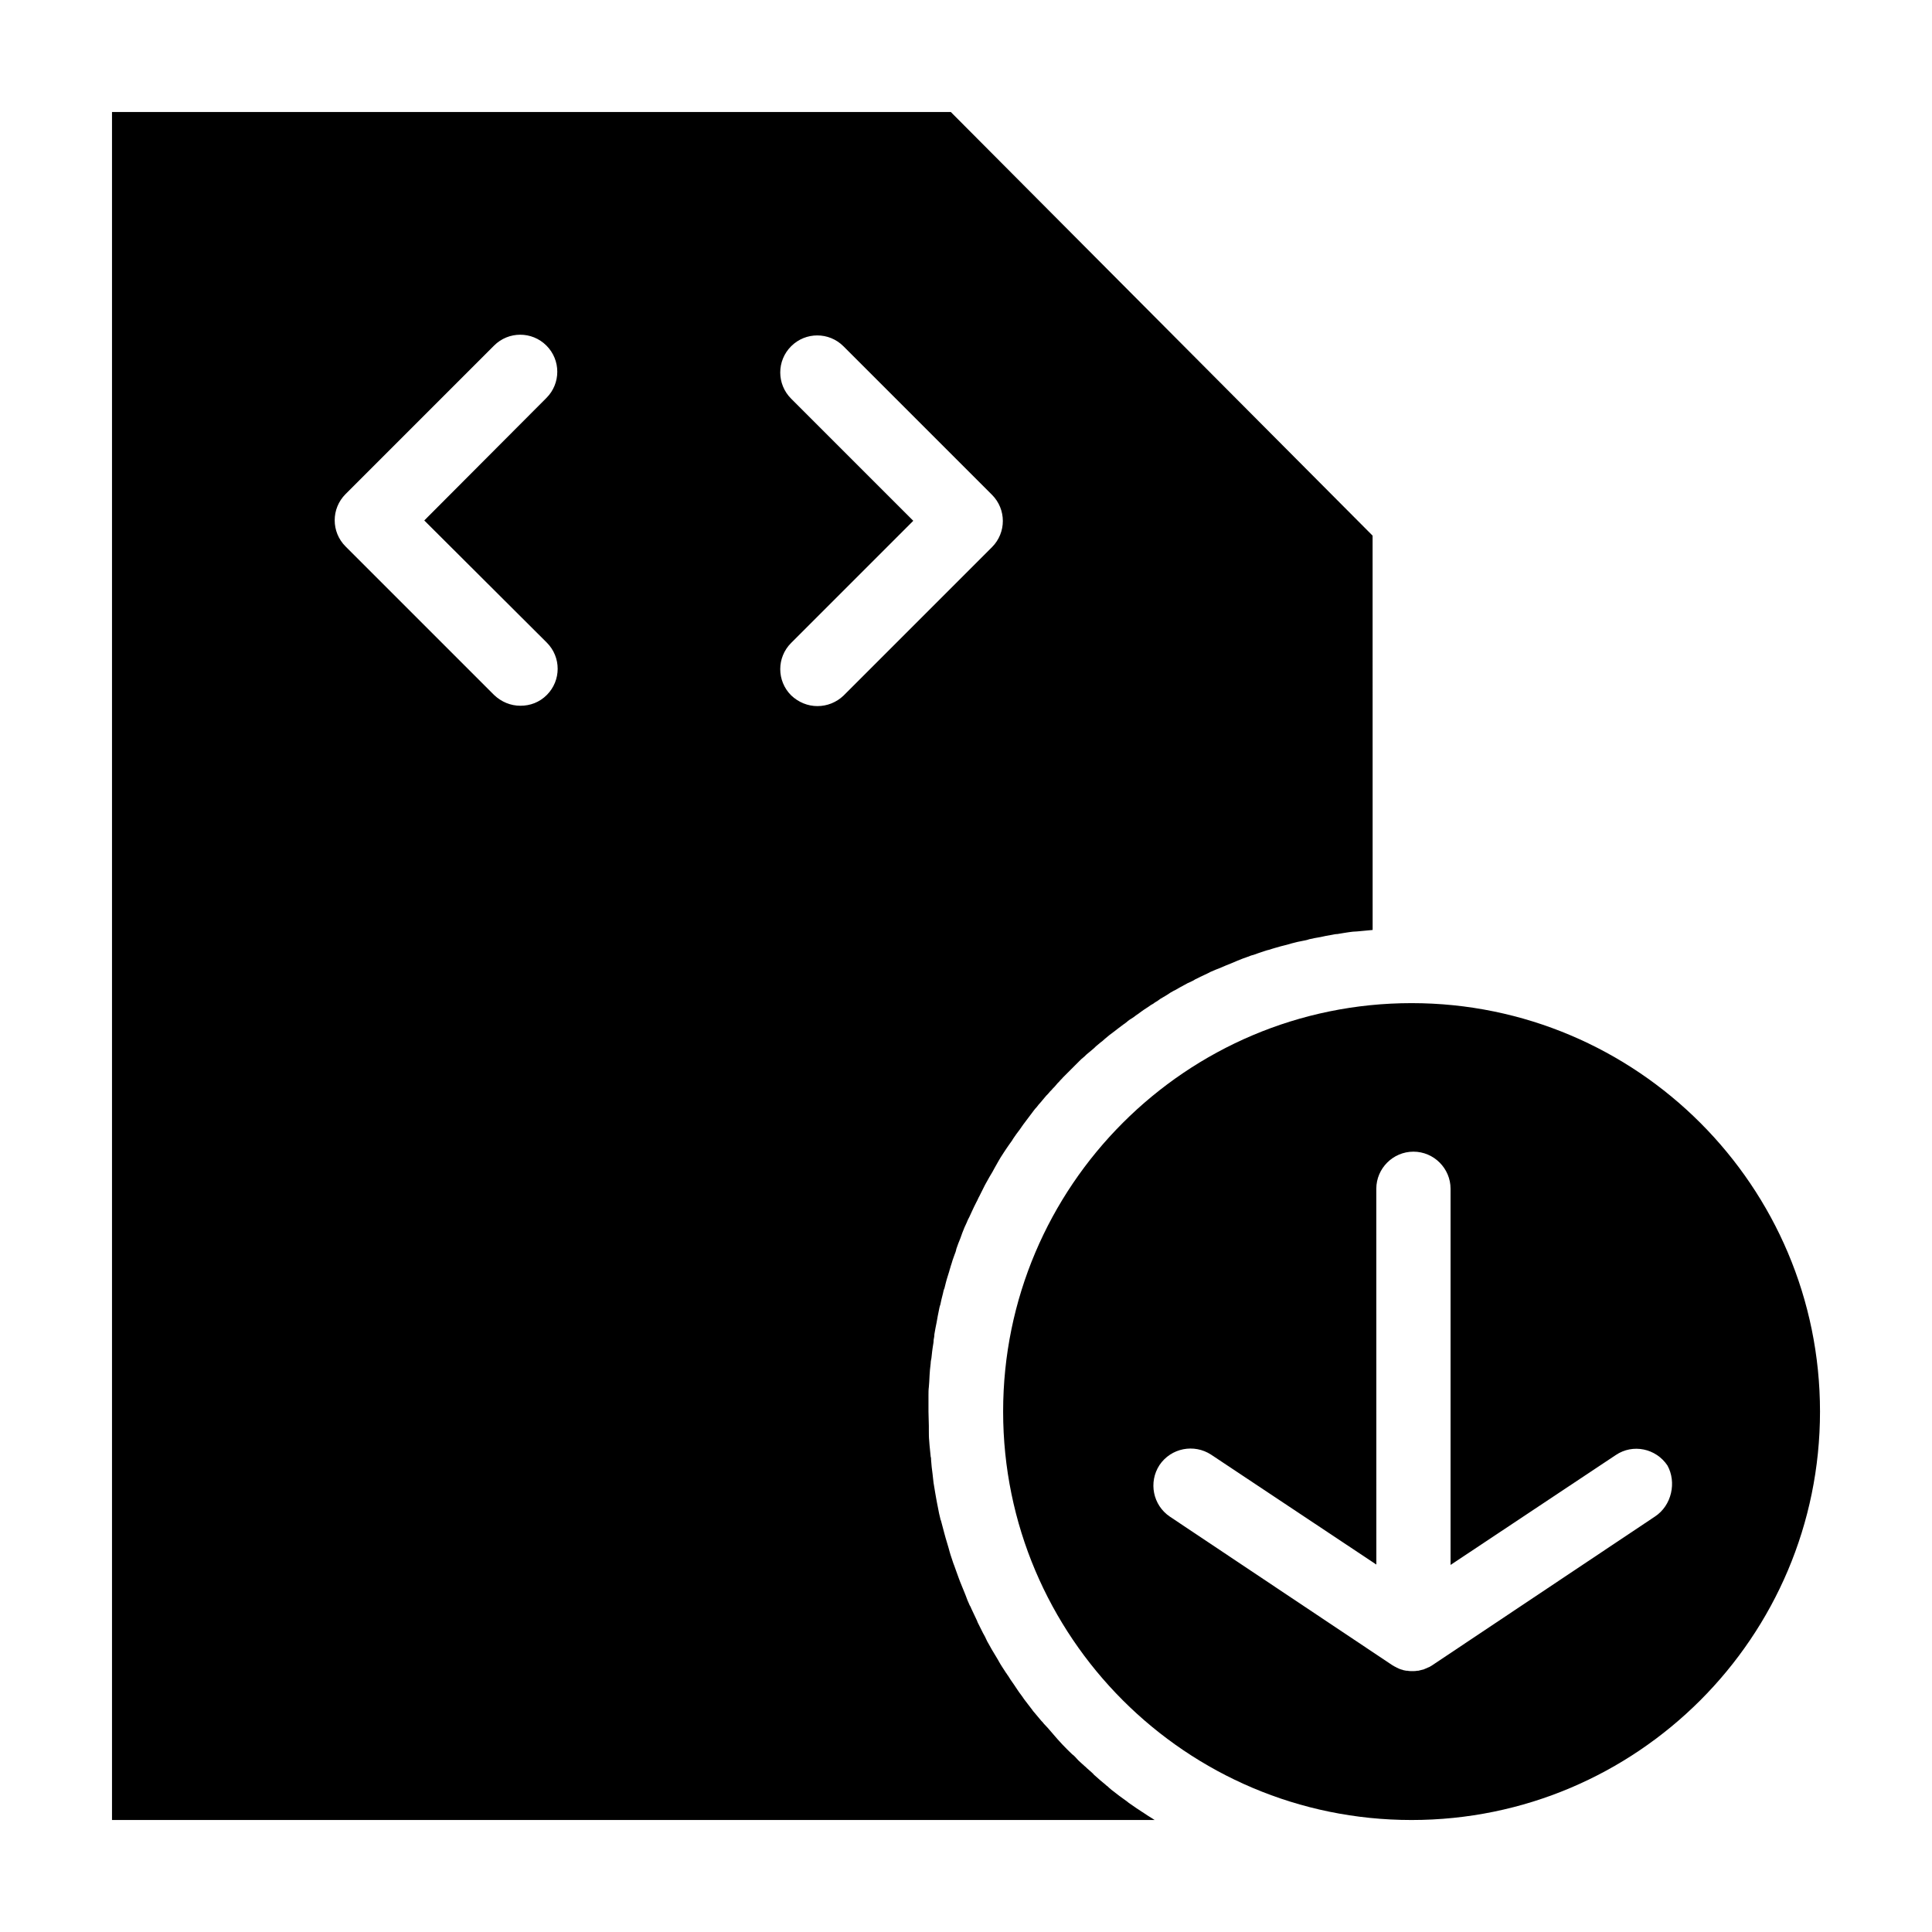
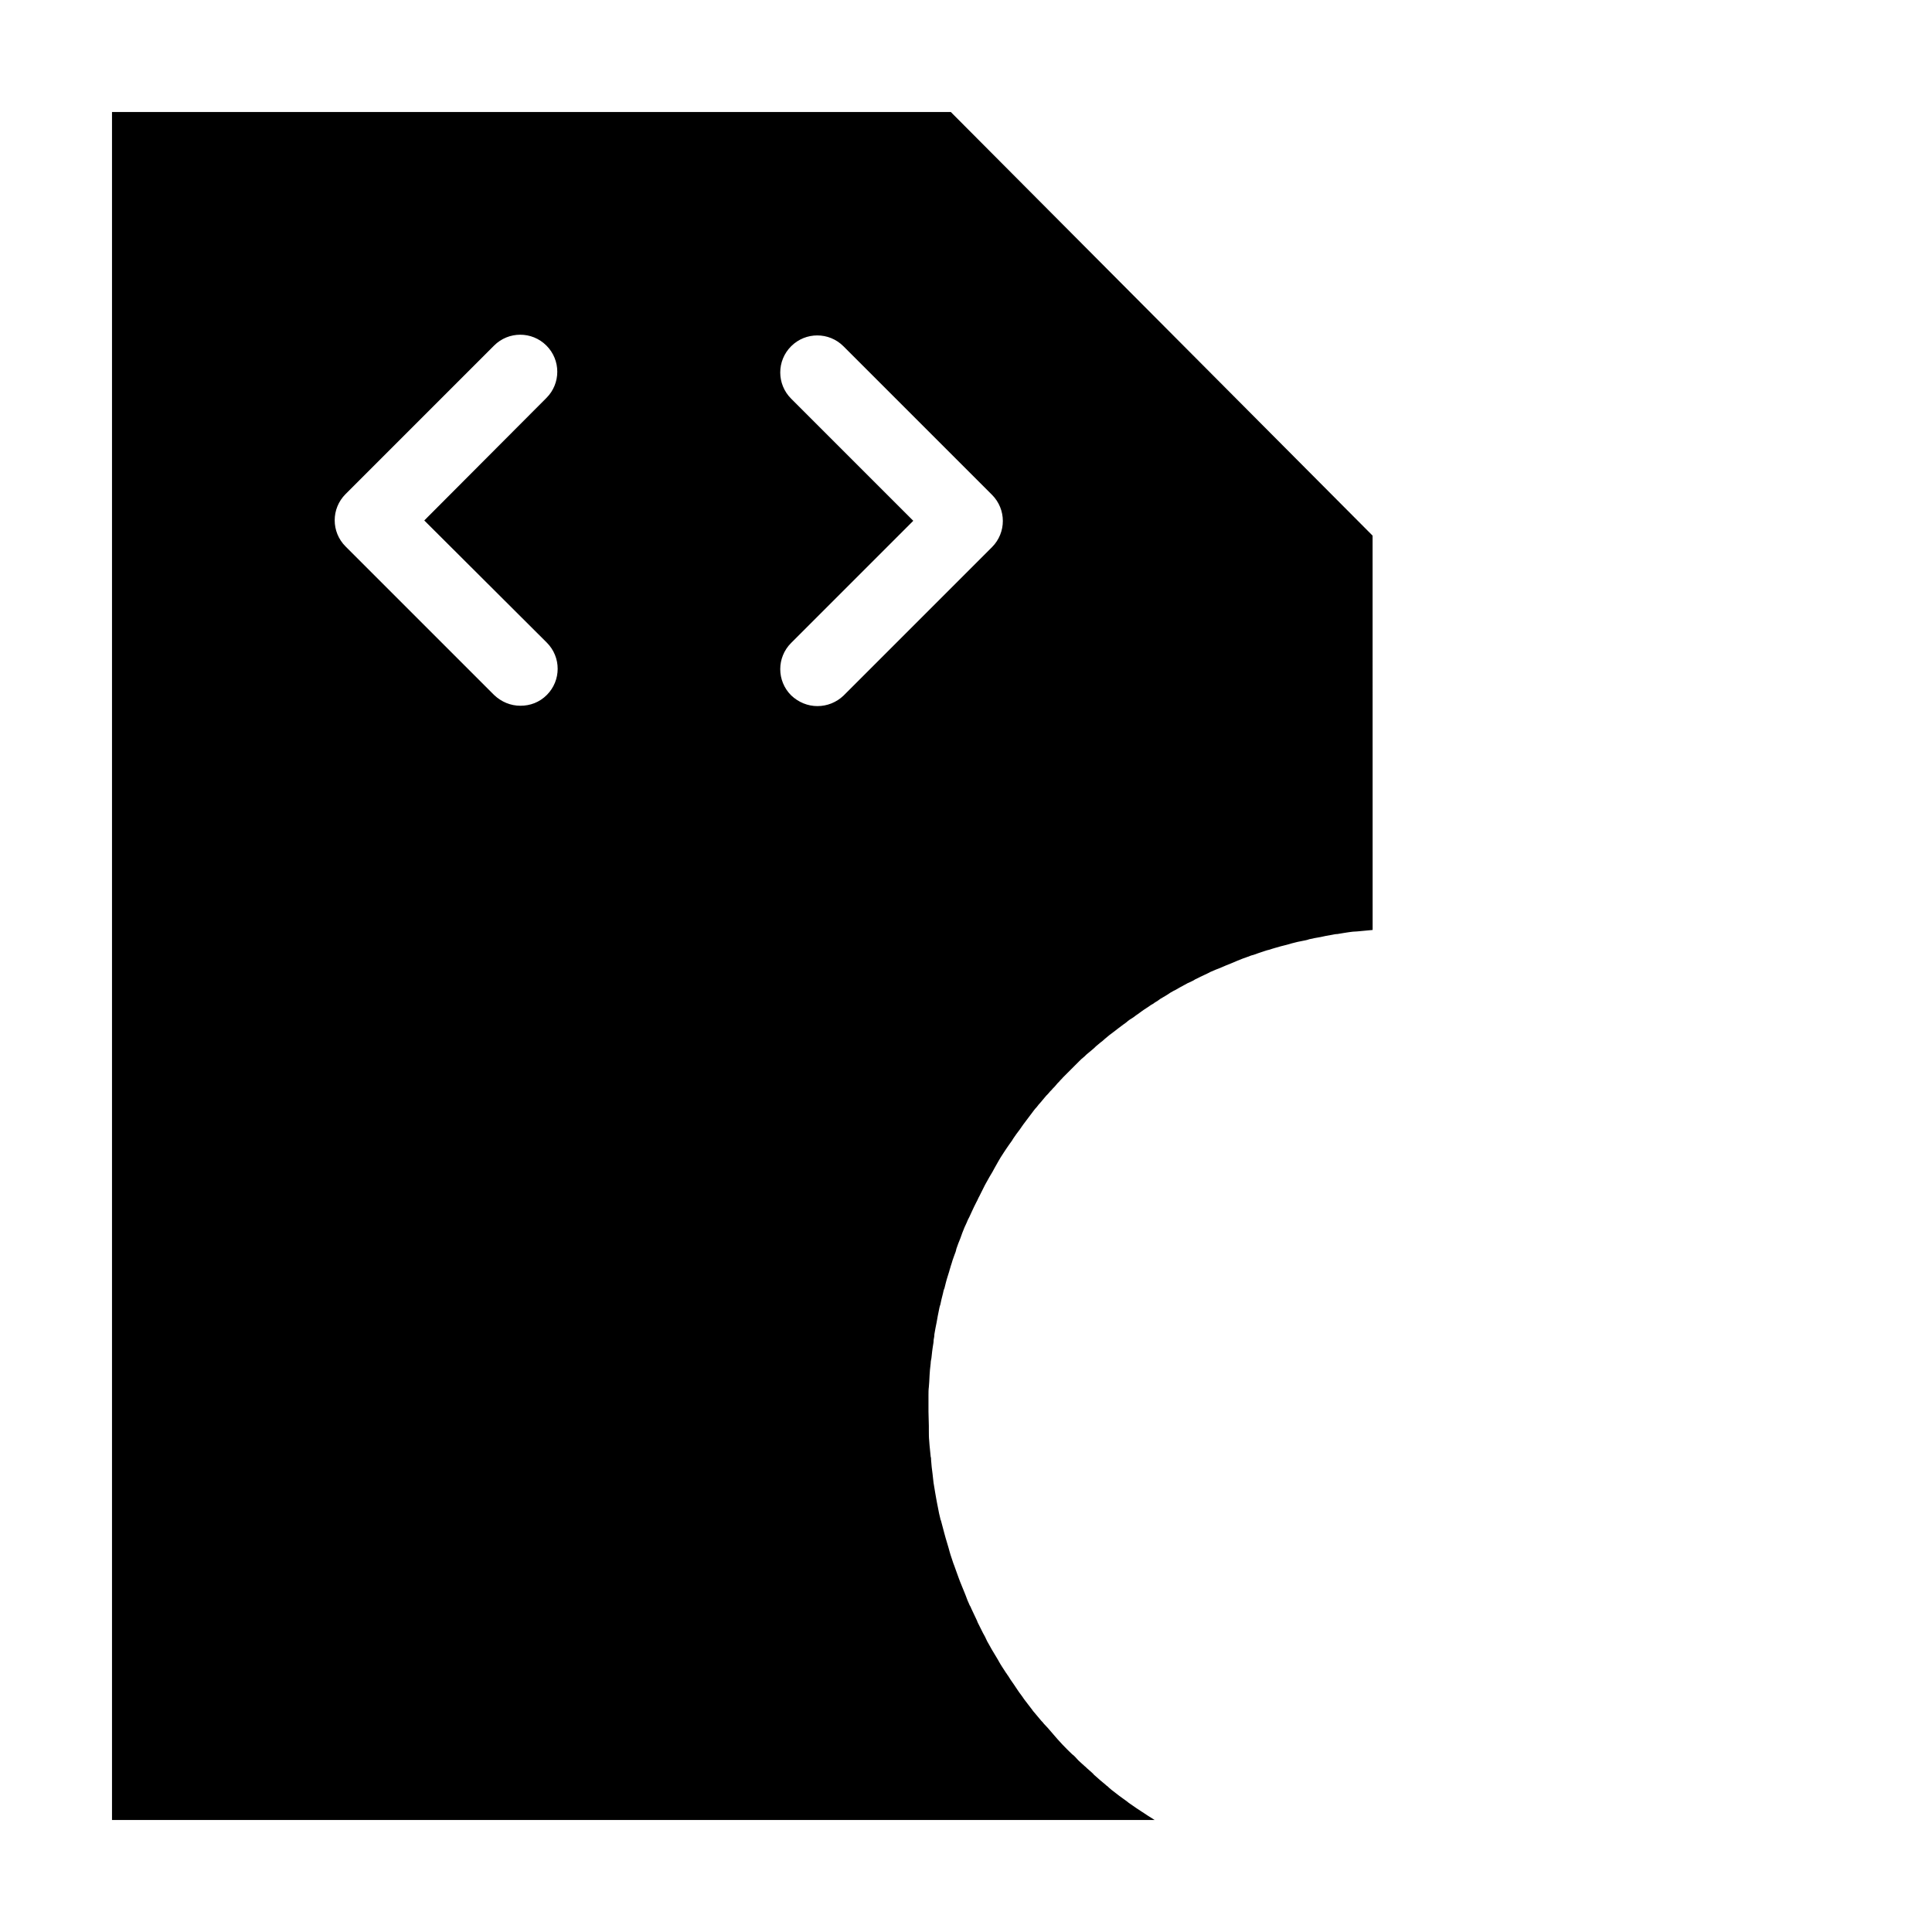
<svg xmlns="http://www.w3.org/2000/svg" fill="#000000" width="800px" height="800px" version="1.1" viewBox="144 144 512 512">
  <g>
-     <path d="m518.08 409.84c-59.73 0-108.24 48.512-108.24 108.24s48.512 108.24 108.24 108.24 108.24-48.512 108.24-108.24-48.512-108.24-108.24-108.24zm64.453 136.09-58.941 39.359c-0.395 0.195-0.688 0.492-1.082 0.59-0.098 0-0.195 0.098-0.195 0.098-0.395 0.195-0.789 0.297-1.18 0.492h-0.098c-0.395 0.098-0.789 0.195-1.18 0.297h-0.297c-0.395 0.098-0.887 0.098-1.277 0.098-0.395 0-0.887 0-1.277-0.098h-0.297c-0.395-0.098-0.789-0.098-1.18-0.297h-0.098c-0.395-0.098-0.789-0.297-1.18-0.492-0.098 0-0.195-0.098-0.195-0.098-0.395-0.195-0.789-0.395-1.082-0.59l-58.941-39.359c-4.527-3.051-5.707-9.152-2.754-13.676 3.051-4.527 9.152-5.707 13.676-2.754l43.789 29.125-0.012-99.582c0-5.41 4.43-9.84 9.84-9.84 5.41 0 9.84 4.43 9.84 9.84v99.68l43.789-29.125c4.527-3.051 10.629-1.77 13.676 2.754 2.461 4.426 1.184 10.625-3.344 13.578z" />
    <path d="m446.64 624.16c-1.082-0.688-2.066-1.379-3.051-2.066-0.297-0.195-0.59-0.395-0.789-0.59-0.688-0.492-1.477-1.082-2.164-1.574-0.297-0.195-0.59-0.492-0.887-0.688-0.789-0.59-1.574-1.18-2.262-1.871-0.195-0.098-0.395-0.297-0.492-0.395-0.984-0.789-1.871-1.574-2.754-2.363-0.195-0.195-0.395-0.297-0.492-0.492-0.688-0.688-1.477-1.277-2.164-1.969-0.297-0.195-0.492-0.492-0.789-0.688-0.688-0.59-1.379-1.277-1.969-1.969-0.195-0.195-0.395-0.395-0.688-0.59-1.77-1.672-3.445-3.445-5.019-5.312-0.195-0.195-0.395-0.492-0.59-0.688-0.59-0.688-1.18-1.379-1.871-2.066-0.195-0.297-0.395-0.492-0.688-0.789-0.688-0.789-1.379-1.672-2.066-2.461-0.098-0.098-0.195-0.195-0.297-0.395-0.789-0.984-1.477-1.969-2.262-2.953-0.098-0.195-0.297-0.395-0.395-0.59-0.59-0.789-1.18-1.574-1.672-2.363-0.195-0.297-0.395-0.59-0.59-0.887-0.59-0.789-1.082-1.574-1.574-2.363-0.195-0.195-0.297-0.492-0.492-0.688-0.688-1.082-1.379-2.066-1.969-3.148 0-0.098-0.098-0.098-0.098-0.195l-1.77-2.953c-0.195-0.297-0.297-0.59-0.492-0.887-0.492-0.789-0.887-1.574-1.277-2.461-0.195-0.297-0.297-0.59-0.492-0.887-0.492-0.984-0.984-1.969-1.477-2.953 0-0.098-0.098-0.195-0.098-0.297-0.492-1.082-1.082-2.262-1.574-3.344-0.098-0.297-0.195-0.492-0.395-0.789-0.395-0.887-0.789-1.77-1.082-2.656-0.098-0.297-0.297-0.688-0.395-0.984-0.395-0.887-0.688-1.77-1.082-2.656-0.098-0.297-0.195-0.492-0.297-0.789-0.395-1.18-0.887-2.363-1.277-3.543-0.098-0.195-0.098-0.297-0.195-0.492-0.297-0.984-0.688-1.969-0.984-3.051-0.098-0.395-0.195-0.688-0.297-1.082-0.297-0.887-0.492-1.77-0.789-2.656-0.098-0.395-0.195-0.688-0.297-1.082-0.297-1.082-0.59-2.262-0.887-3.344 0-0.098 0-0.195-0.098-0.195-0.297-1.18-0.59-2.461-0.789-3.641-0.098-0.297-0.098-0.688-0.195-0.984-0.195-0.887-0.297-1.77-0.492-2.754-0.098-0.395-0.098-0.789-0.195-1.18-0.195-0.984-0.297-1.871-0.395-2.856 0-0.297-0.098-0.59-0.098-0.887-0.195-1.277-0.297-2.461-0.395-3.738 0-0.297 0-0.59-0.098-0.789-0.098-0.984-0.195-1.969-0.297-2.953 0-0.395-0.098-0.789-0.098-1.277-0.098-0.887-0.098-1.871-0.098-2.754v-1.18c0-1.277-0.098-2.559-0.098-3.836v-3.246-1.082c0-0.688 0-1.477 0.098-2.164 0-0.395 0.098-0.887 0.098-1.277 0-0.59 0.098-1.277 0.098-1.871 0-0.492 0.098-0.887 0.098-1.379 0.098-0.59 0.098-1.18 0.195-1.77 0-0.492 0.098-0.887 0.195-1.379 0.098-0.59 0.098-1.18 0.195-1.77 0.098-0.492 0.098-0.984 0.195-1.379 0.098-0.59 0.195-1.082 0.195-1.672 0.098-0.492 0.195-0.984 0.195-1.477 0.098-0.59 0.195-1.082 0.297-1.672 0.098-0.492 0.195-0.984 0.297-1.477 0.098-0.59 0.195-1.082 0.297-1.672 0.098-0.492 0.195-0.984 0.297-1.477 0.098-0.492 0.195-1.082 0.395-1.574 0.098-0.492 0.195-0.984 0.297-1.379 0.098-0.492 0.297-1.082 0.395-1.574 0.098-0.492 0.195-0.984 0.395-1.379 0.098-0.492 0.297-1.082 0.395-1.574 0.098-0.492 0.297-0.984 0.395-1.379 0.195-0.492 0.297-1.082 0.492-1.574 0.098-0.492 0.297-0.887 0.395-1.379 0.195-0.492 0.297-0.984 0.492-1.574 0.195-0.492 0.297-0.887 0.492-1.379 0.195-0.492 0.395-0.984 0.492-1.574 0.195-0.492 0.297-0.887 0.492-1.379 0.195-0.492 0.395-0.984 0.59-1.477 0.195-0.492 0.297-0.887 0.492-1.379 0.195-0.492 0.395-0.984 0.59-1.477 0.195-0.395 0.395-0.887 0.59-1.277 0.195-0.492 0.395-0.984 0.688-1.477 0.195-0.395 0.395-0.887 0.59-1.277 0.195-0.492 0.492-0.984 0.688-1.477 0.195-0.395 0.395-0.789 0.59-1.18 0.297-0.492 0.492-1.082 0.789-1.574 0.195-0.395 0.395-0.789 0.59-1.18 0.297-0.59 0.59-1.18 0.887-1.77 0.195-0.297 0.297-0.59 0.492-0.887 0.492-0.887 0.984-1.77 1.477-2.559 0.195-0.395 0.395-0.688 0.59-1.082 0.297-0.492 0.59-1.082 0.887-1.574 0.195-0.395 0.492-0.789 0.688-1.18 0.297-0.492 0.59-0.887 0.887-1.379 0.297-0.395 0.492-0.789 0.789-1.18 0.297-0.395 0.59-0.887 0.887-1.277 0.297-0.395 0.59-0.789 0.789-1.18 0.297-0.395 0.59-0.887 0.887-1.277 0.297-0.395 0.59-0.789 0.887-1.18 0.297-0.395 0.59-0.887 0.887-1.277 0.297-0.395 0.59-0.789 0.887-1.18 0.297-0.395 0.59-0.789 0.887-1.18 0.297-0.395 0.59-0.789 0.887-1.18 0.297-0.395 0.59-0.789 0.984-1.18 0.297-0.395 0.59-0.789 0.984-1.18 0.297-0.395 0.688-0.789 0.984-1.18 0.297-0.395 0.688-0.789 0.984-1.082 0.297-0.395 0.688-0.789 0.984-1.082 0.297-0.395 0.688-0.688 0.984-1.082 0.297-0.395 0.688-0.789 0.984-1.082 0.297-0.395 0.688-0.688 0.984-1.082 0.395-0.395 0.688-0.688 1.082-1.082l1.082-1.082c0.395-0.395 0.688-0.688 1.082-1.082 0.395-0.395 0.688-0.688 1.082-1.082 0.395-0.395 0.688-0.688 1.082-0.984s0.688-0.688 1.082-0.984 0.789-0.688 1.18-0.984c0.395-0.297 0.789-0.688 1.082-0.984 0.395-0.297 0.789-0.688 1.18-0.984 0.395-0.297 0.789-0.59 1.18-0.984 0.395-0.297 0.789-0.688 1.18-0.984 0.395-0.297 0.789-0.59 1.18-0.887 0.395-0.297 0.789-0.59 1.277-0.984 0.395-0.297 0.789-0.59 1.18-0.887 0.395-0.297 0.887-0.59 1.277-0.984 0.395-0.297 0.789-0.59 1.18-0.789 0.492-0.297 0.887-0.688 1.379-0.984 0.395-0.297 0.688-0.492 1.082-0.789 0.789-0.59 1.672-1.082 2.461-1.672 0.395-0.195 0.688-0.395 1.082-0.688 0.492-0.297 0.984-0.59 1.477-0.984 0.395-0.195 0.789-0.492 1.18-0.688 0.492-0.297 0.984-0.59 1.379-0.887 0.395-0.195 0.789-0.492 1.277-0.688 0.492-0.297 0.887-0.492 1.379-0.789 0.395-0.195 0.887-0.492 1.277-0.688 0.492-0.297 0.887-0.492 1.379-0.688 0.395-0.195 0.887-0.395 1.277-0.688 0.492-0.195 0.984-0.492 1.379-0.688 0.395-0.195 0.887-0.395 1.277-0.59 0.492-0.195 0.984-0.492 1.379-0.688 0.492-0.195 0.887-0.395 1.379-0.59 0.492-0.195 0.984-0.395 1.477-0.59 0.492-0.195 0.887-0.395 1.379-0.59 0.492-0.195 0.984-0.395 1.477-0.59 0.492-0.195 0.887-0.395 1.379-0.59 0.492-0.195 0.984-0.395 1.477-0.59s0.887-0.297 1.379-0.492c0.492-0.195 0.984-0.395 1.477-0.492 0.492-0.195 0.887-0.297 1.379-0.492 0.492-0.195 0.984-0.297 1.477-0.492 0.492-0.195 0.984-0.297 1.379-0.395 0.492-0.195 0.984-0.297 1.574-0.492 0.492-0.098 0.984-0.297 1.379-0.395 0.492-0.098 1.082-0.297 1.574-0.395 0.492-0.098 0.984-0.297 1.379-0.395 0.492-0.098 1.082-0.297 1.574-0.395 0.492-0.098 0.984-0.195 1.477-0.297 0.492-0.098 1.082-0.195 1.574-0.395 0.492-0.098 0.984-0.195 1.379-0.297 0.59-0.098 1.082-0.195 1.672-0.297 0.492-0.098 0.887-0.195 1.379-0.297 0.59-0.098 1.18-0.195 1.672-0.297 0.492-0.098 0.887-0.195 1.379-0.195 0.59-0.098 1.18-0.195 1.77-0.297 0.395-0.098 0.887-0.098 1.277-0.195 0.688-0.098 1.379-0.195 2.066-0.195 0.395 0 0.789-0.098 1.082-0.098 1.082-0.098 2.066-0.195 3.148-0.297l-0.012-104.5-111.78-112.27h-222.29v452.64h276.31c-0.098-0.098-0.195-0.098-0.297-0.195-1.082-0.691-2.066-1.281-3.051-1.969zm-157.73-309.86c3.836 3.836 3.836 10.035 0 13.875-1.969 1.969-4.43 2.856-6.988 2.856-2.559 0-5.019-0.984-6.988-2.856l-39.359-39.359c-3.836-3.836-3.836-10.035 0-13.875l39.359-39.359c3.836-3.836 10.035-3.836 13.875 0 3.836 3.836 3.836 10.035 0 13.875l-32.371 32.469zm71.73 16.824c-2.559 0-5.019-0.984-6.988-2.856-3.836-3.836-3.836-10.035 0-13.875l32.375-32.375-32.375-32.375c-3.836-3.836-3.836-10.035 0-13.875 3.836-3.836 10.035-3.836 13.875 0l39.359 39.359c3.836 3.836 3.836 10.035 0 13.875l-39.359 39.359c-1.867 1.777-4.328 2.762-6.887 2.762z" />
  </g>
</svg>